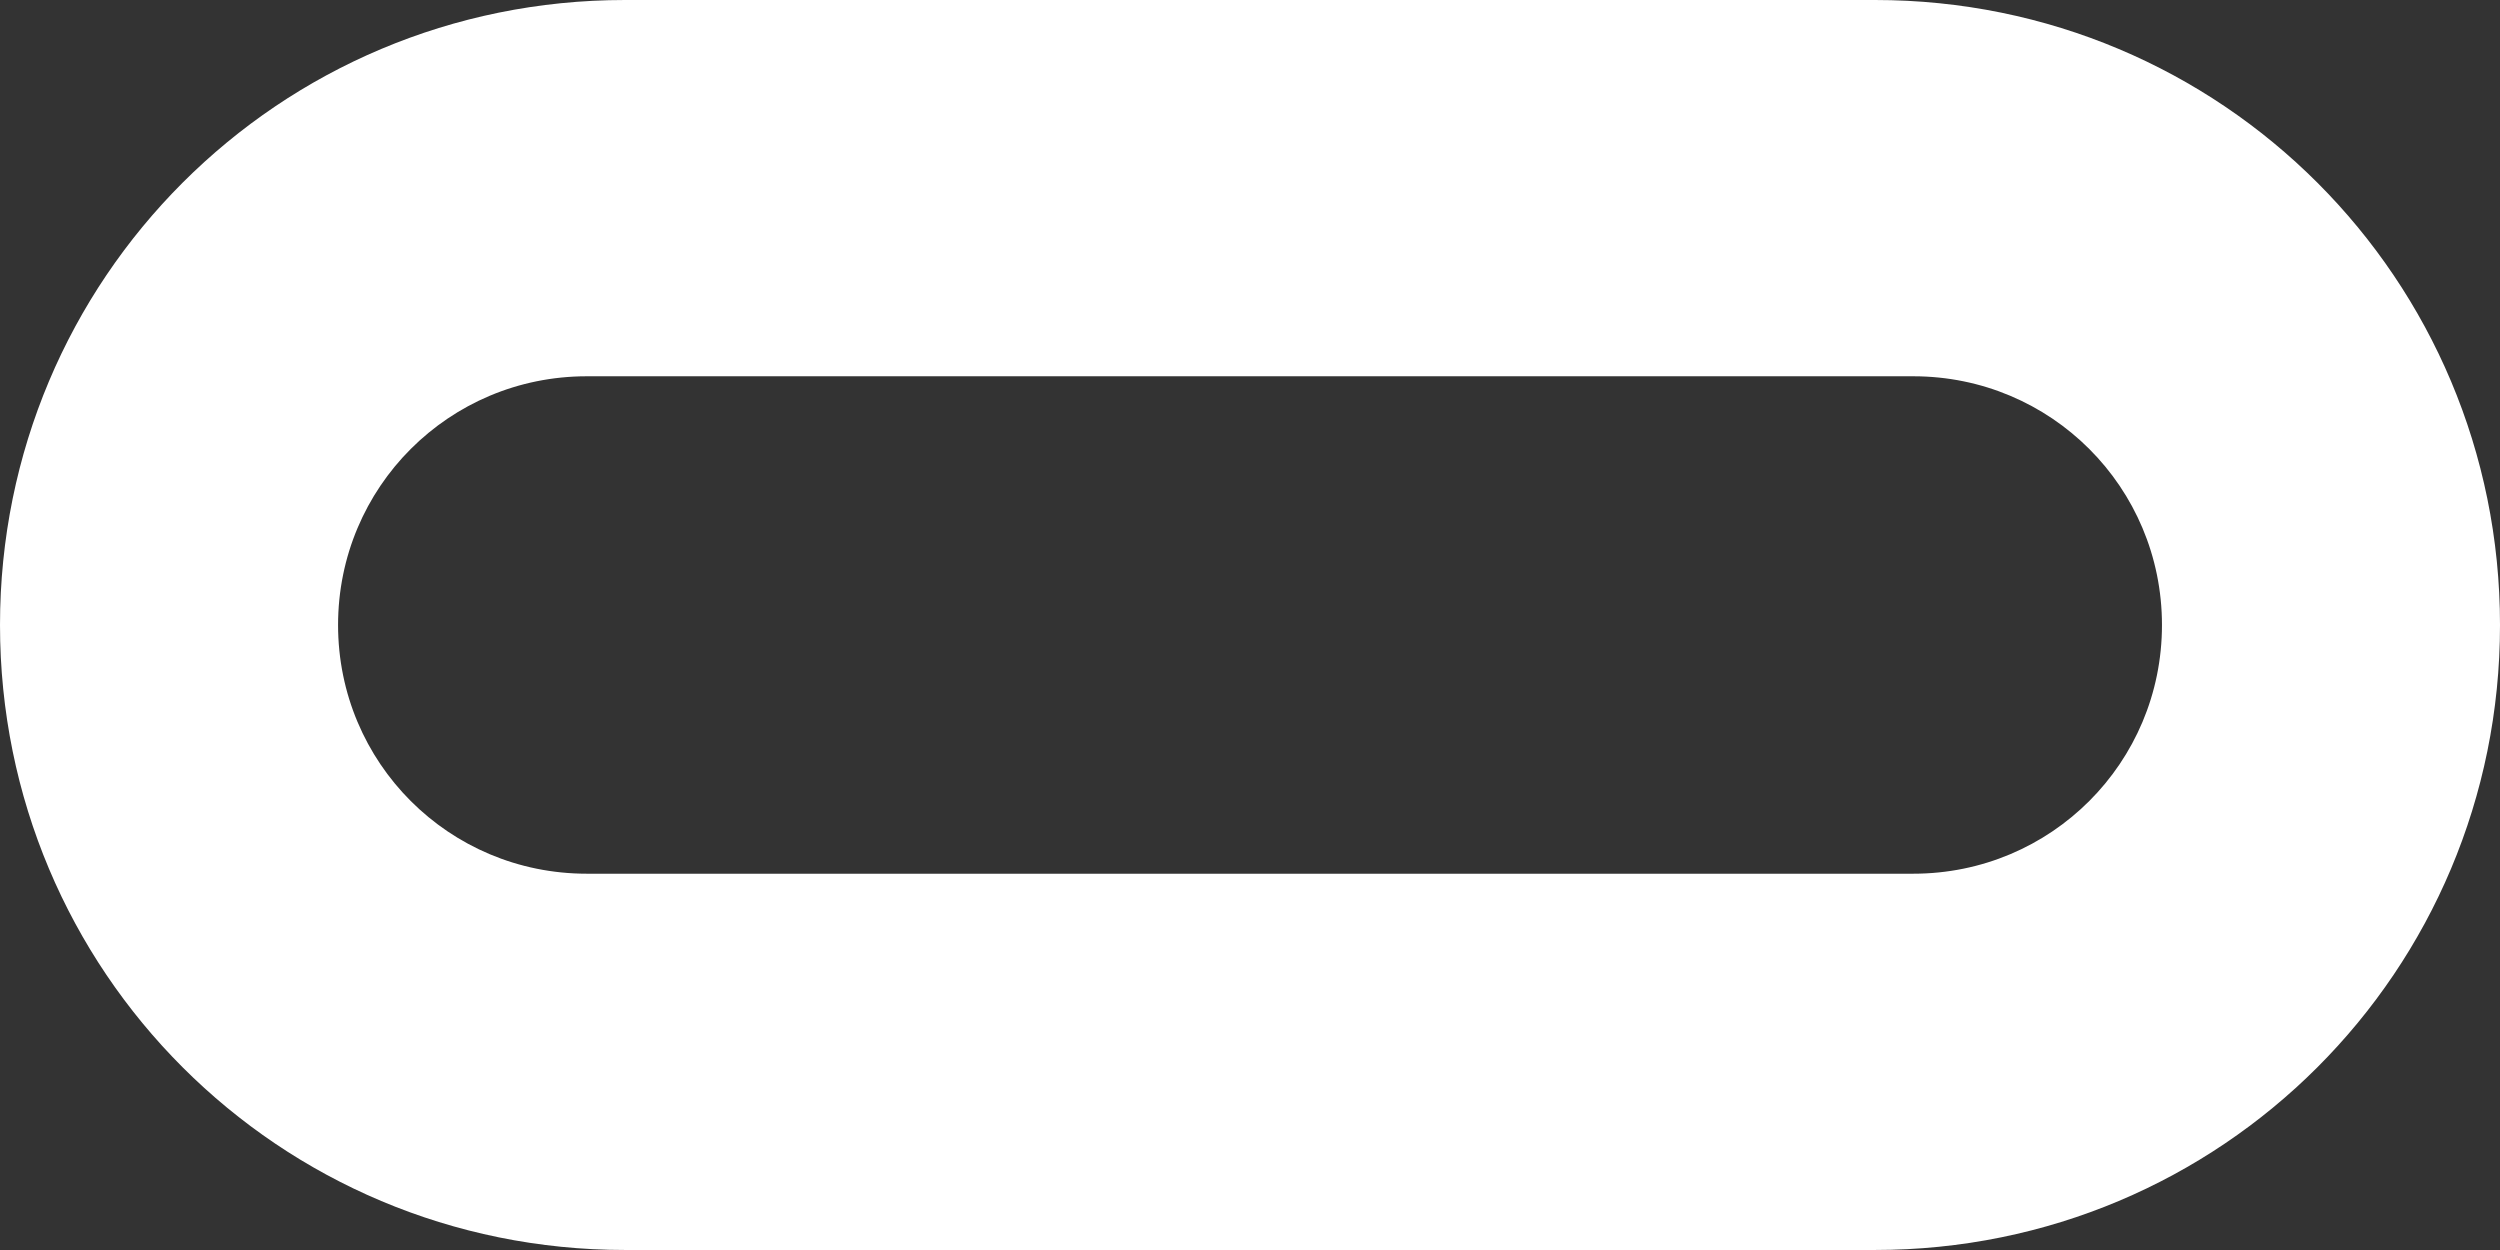
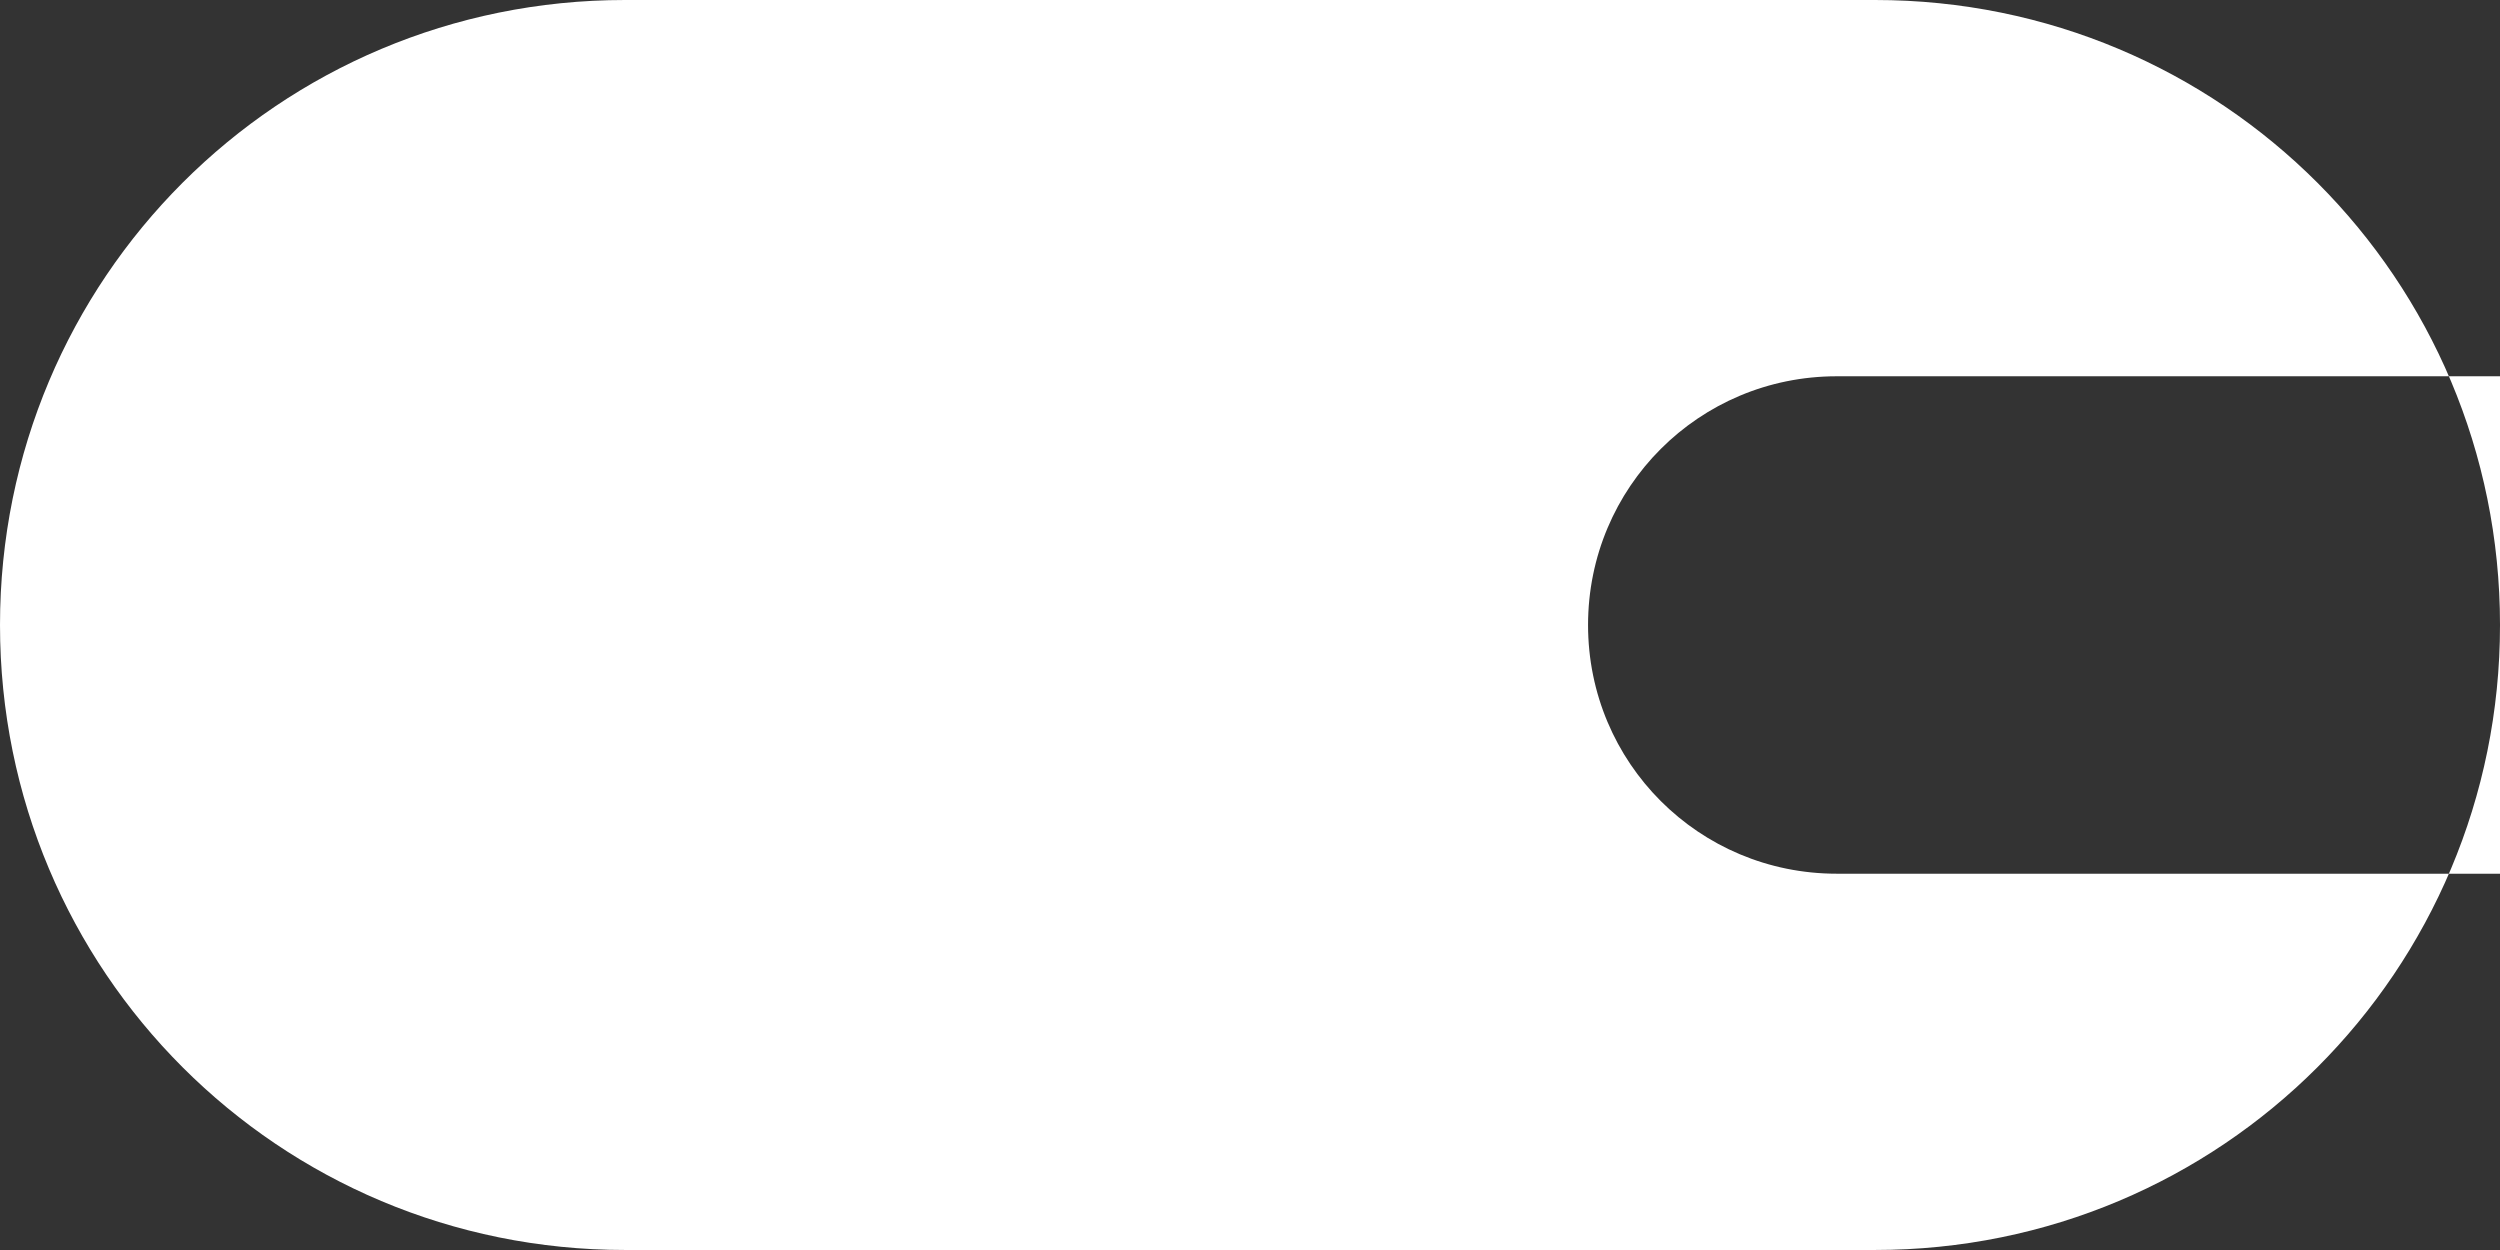
<svg xmlns="http://www.w3.org/2000/svg" width="73.543mm" height="36.771mm" viewBox="0 0 73.543 36.771" version="1.1" id="svg1" xml:space="preserve">
  <rect x="0" y="0" width="73.543" height="36.771" fill="#333333" stroke="none" />
  <defs id="defs1" />
  <g id="layer1" transform="translate(-873.197,-466.566)">
-     <path id="rect15-4-7-3-8" style="fill:#ffffff;fill-opacity:1;stroke:none;stroke-width:0.22" d="m 891.583,466.566 c -10.186,0 -18.386,8.2 -18.386,18.386 0,10.186 8.2,18.385 18.386,18.385 h 36.771 c 10.186,0 18.386,-8.2 18.386,-18.385 0,-10.186 -8.2,-18.386 -18.386,-18.386 z m -1.125,11.069 h 39.021 c 4.053,0 7.317,3.264 7.317,7.317 0,4.053 -3.264,7.316 -7.317,7.316 h -39.021 c -4.053,0 -7.316,-3.263 -7.316,-7.316 0,-4.053 3.263,-7.317 7.316,-7.317 z" />
+     <path id="rect15-4-7-3-8" style="fill:#ffffff;fill-opacity:1;stroke:none;stroke-width:0.22" d="m 891.583,466.566 c -10.186,0 -18.386,8.2 -18.386,18.386 0,10.186 8.2,18.385 18.386,18.385 h 36.771 c 10.186,0 18.386,-8.2 18.386,-18.385 0,-10.186 -8.2,-18.386 -18.386,-18.386 m -1.125,11.069 h 39.021 c 4.053,0 7.317,3.264 7.317,7.317 0,4.053 -3.264,7.316 -7.317,7.316 h -39.021 c -4.053,0 -7.316,-3.263 -7.316,-7.316 0,-4.053 3.263,-7.317 7.316,-7.317 z" />
  </g>
</svg>